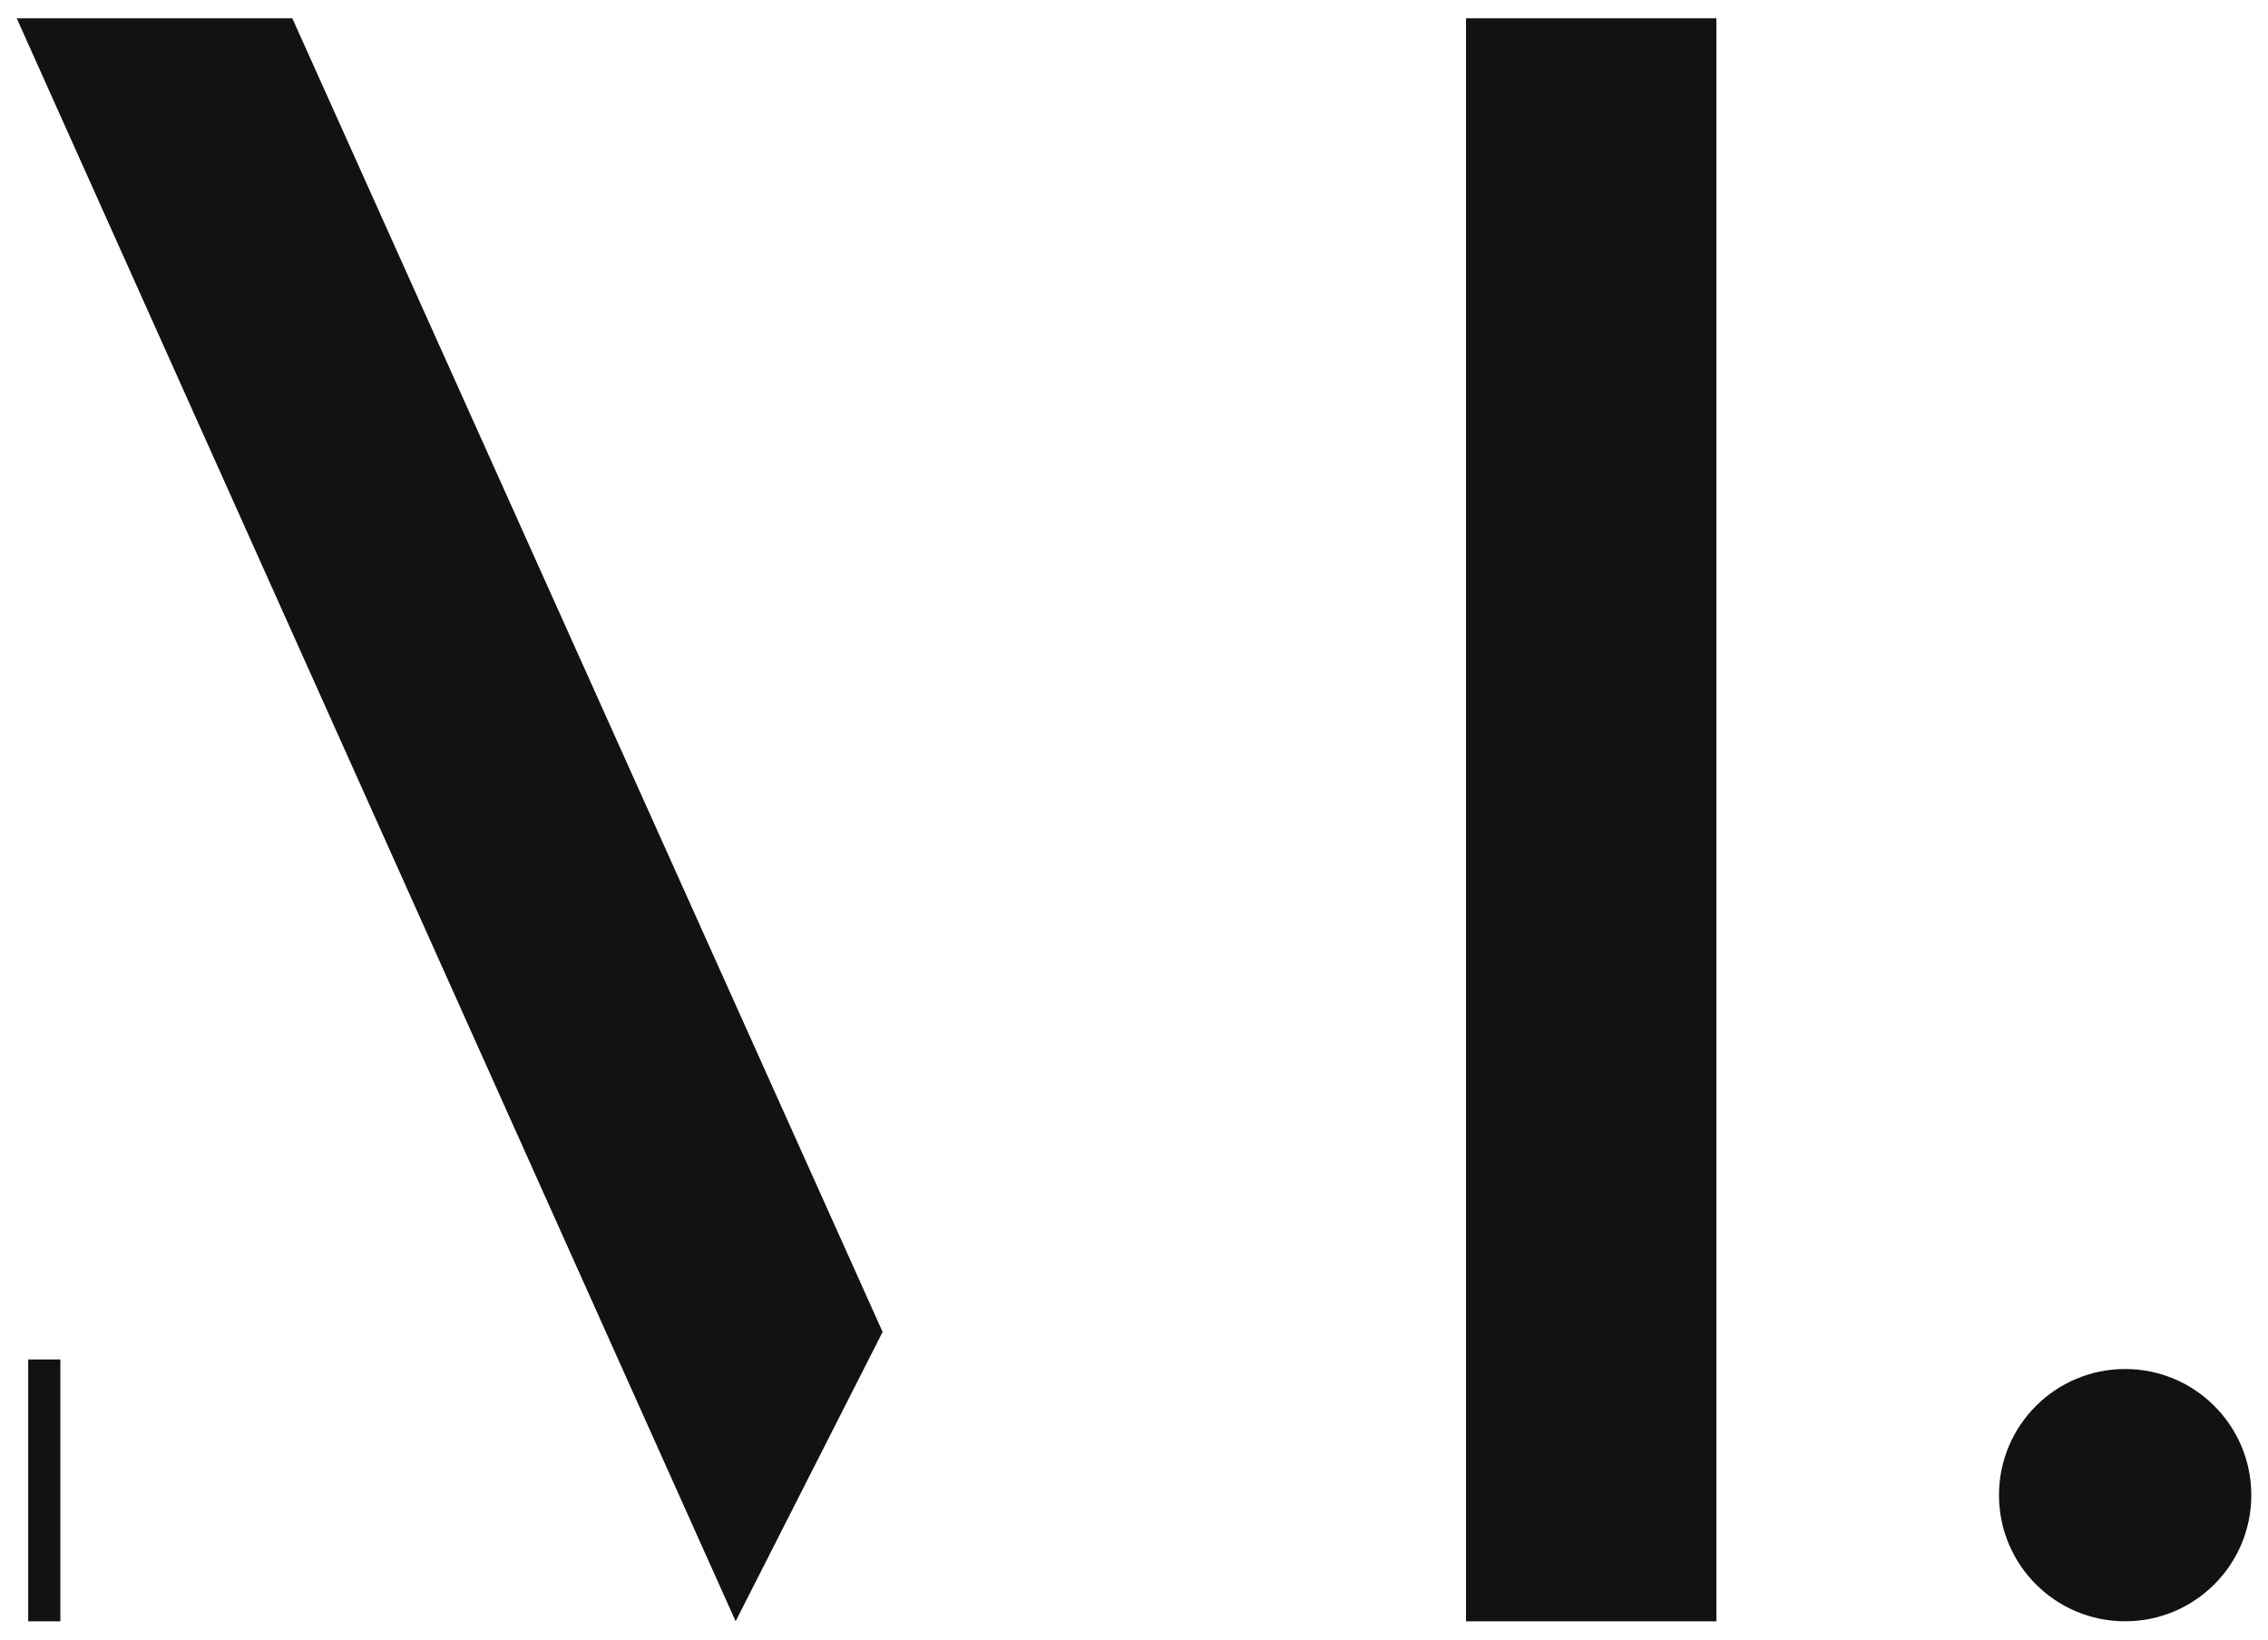
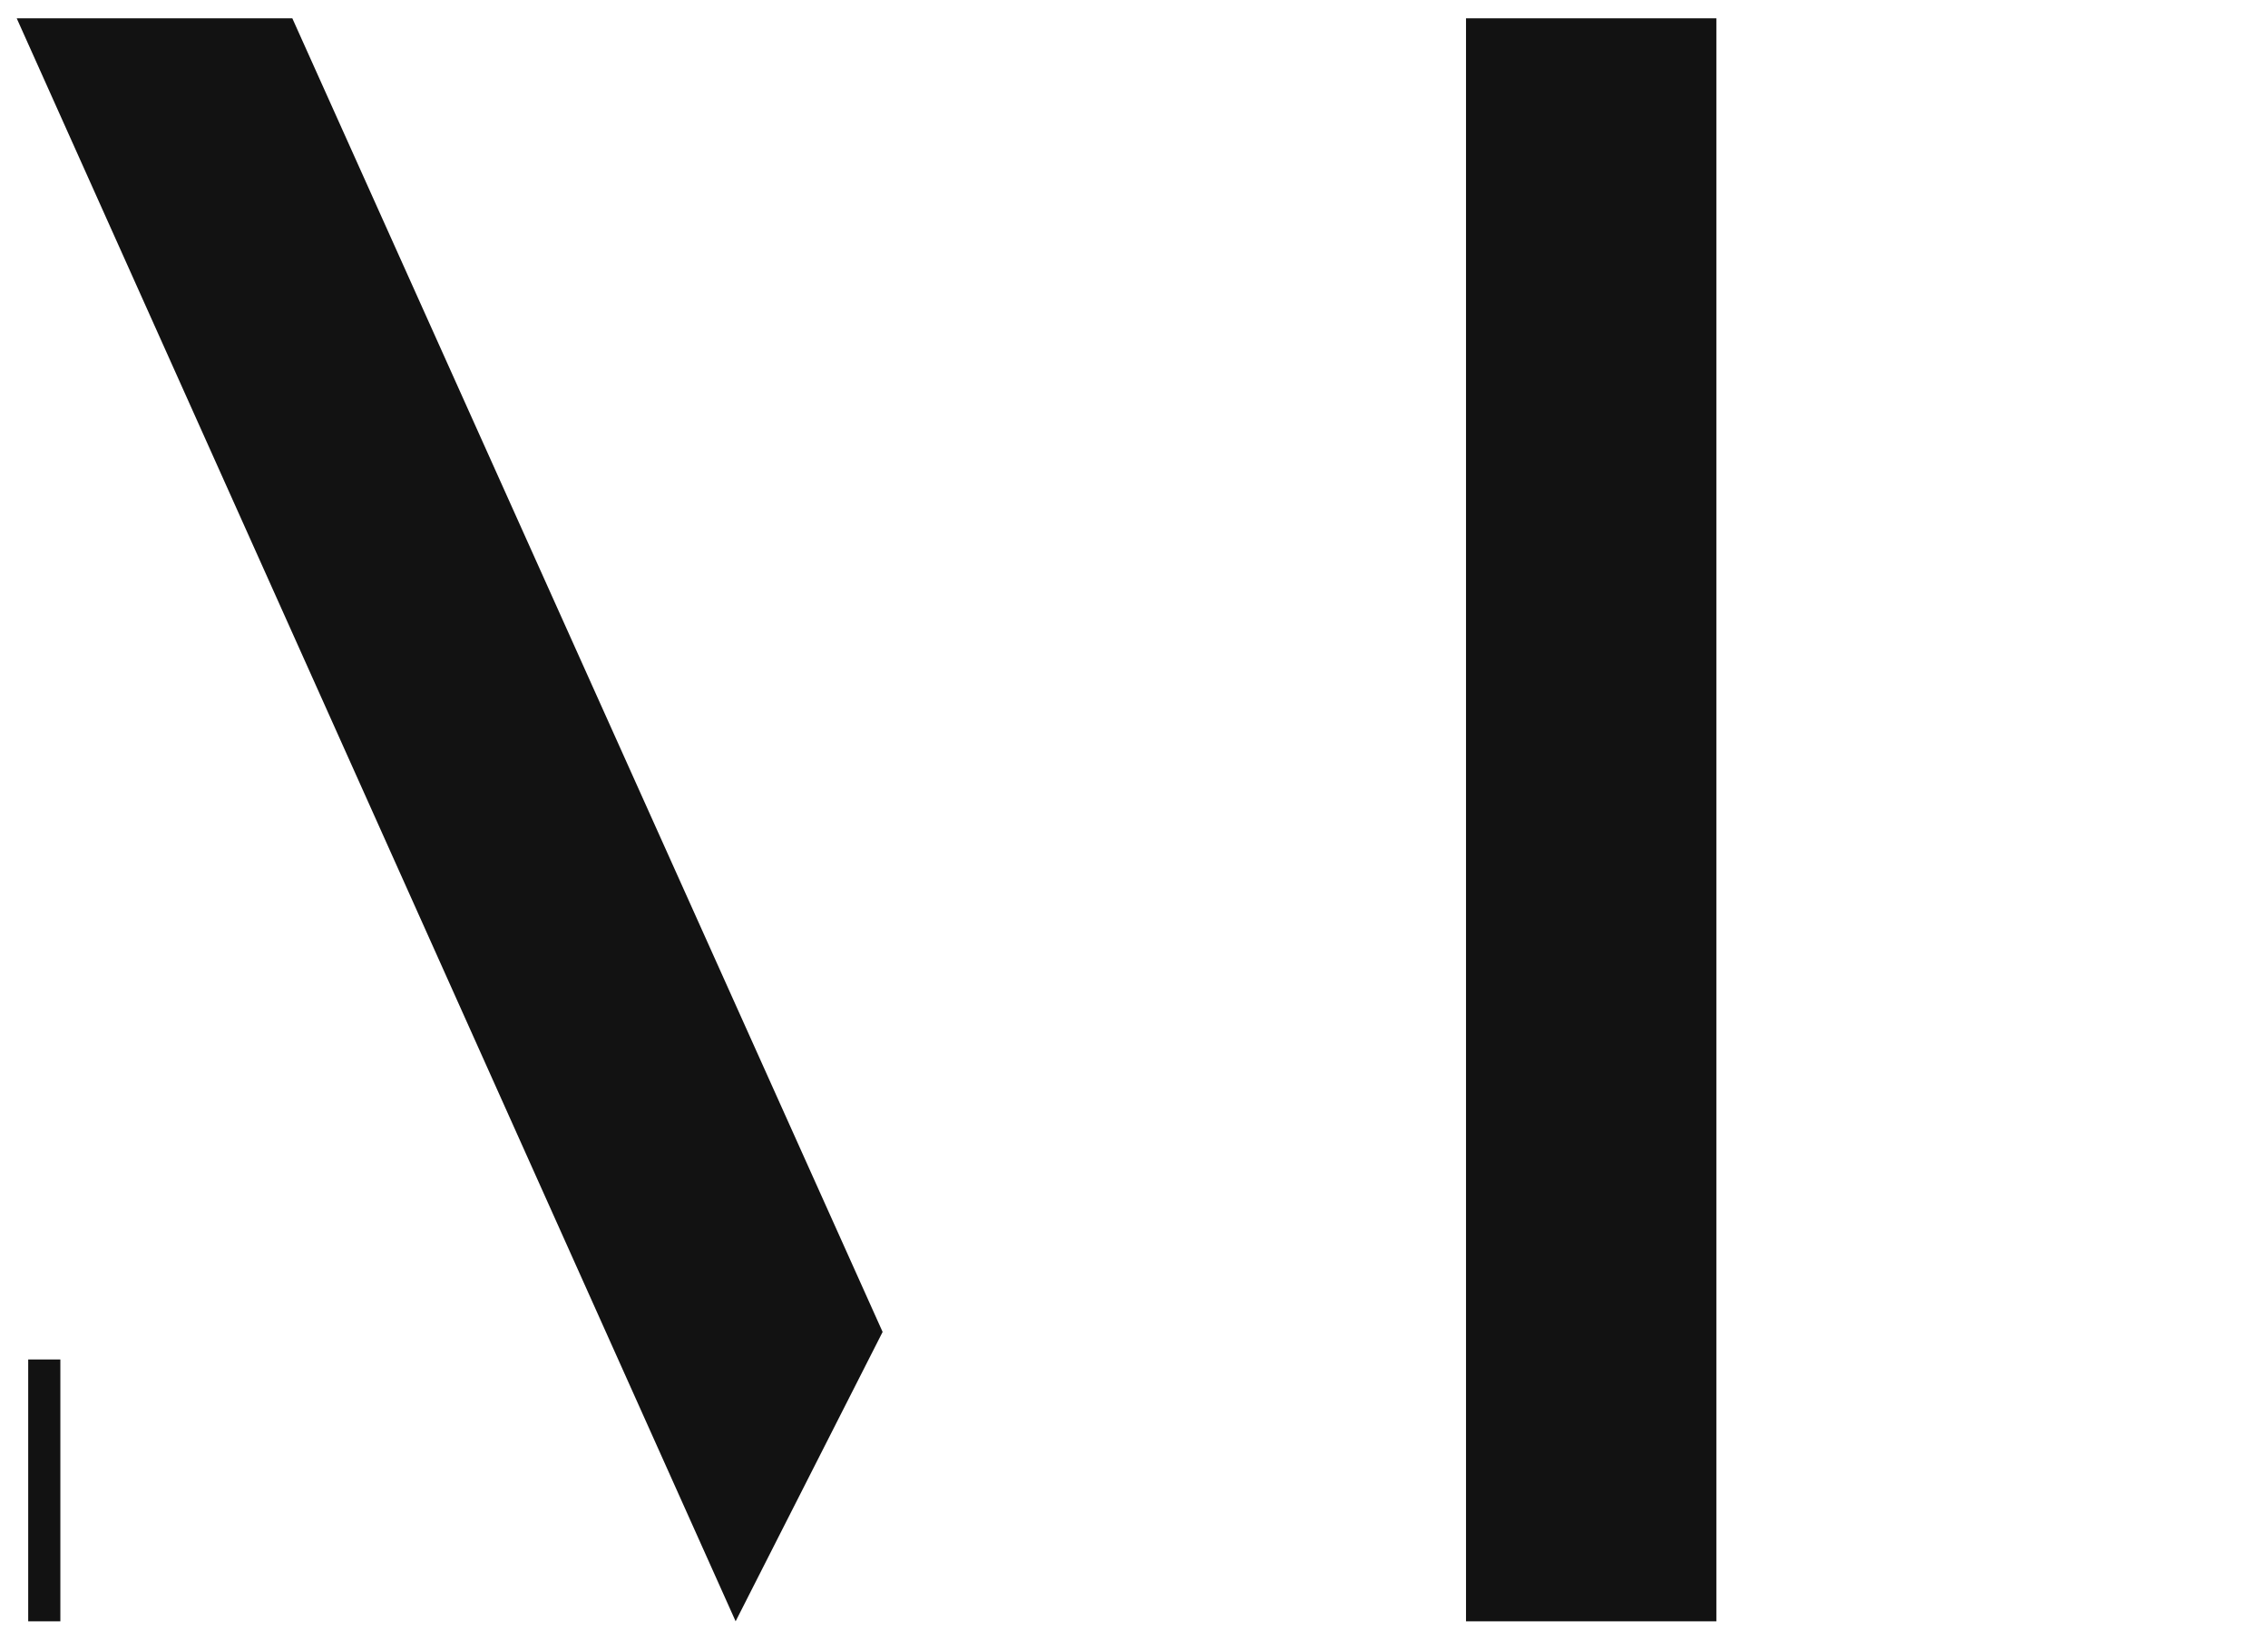
<svg xmlns="http://www.w3.org/2000/svg" version="1.1" id="Calque_1" x="0px" y="0px" viewBox="0 0 800 578.44" style="enable-background:new 0 0 800 578.44;" xml:space="preserve">
  <style type="text/css">
	.st0{fill:#121212;}
</style>
  <g>
    <g>
-       <path class="st0" d="M5.9,6.47h97.22l208.21,463.41l-51.85,102.08L5.9,6.47z M21.29,479.6v92.36H9.95V479.6H21.29z M517.11,571.96    V6.47h88.31v565.49H517.11z" />
+       <path class="st0" d="M5.9,6.47h97.22l208.21,463.41l-51.85,102.08L5.9,6.47M21.29,479.6v92.36H9.95V479.6H21.29z M517.11,571.96    V6.47h88.31v565.49H517.11z" />
    </g>
-     <circle class="st0" cx="749.61" cy="527.46" r="44.5" />
  </g>
</svg>